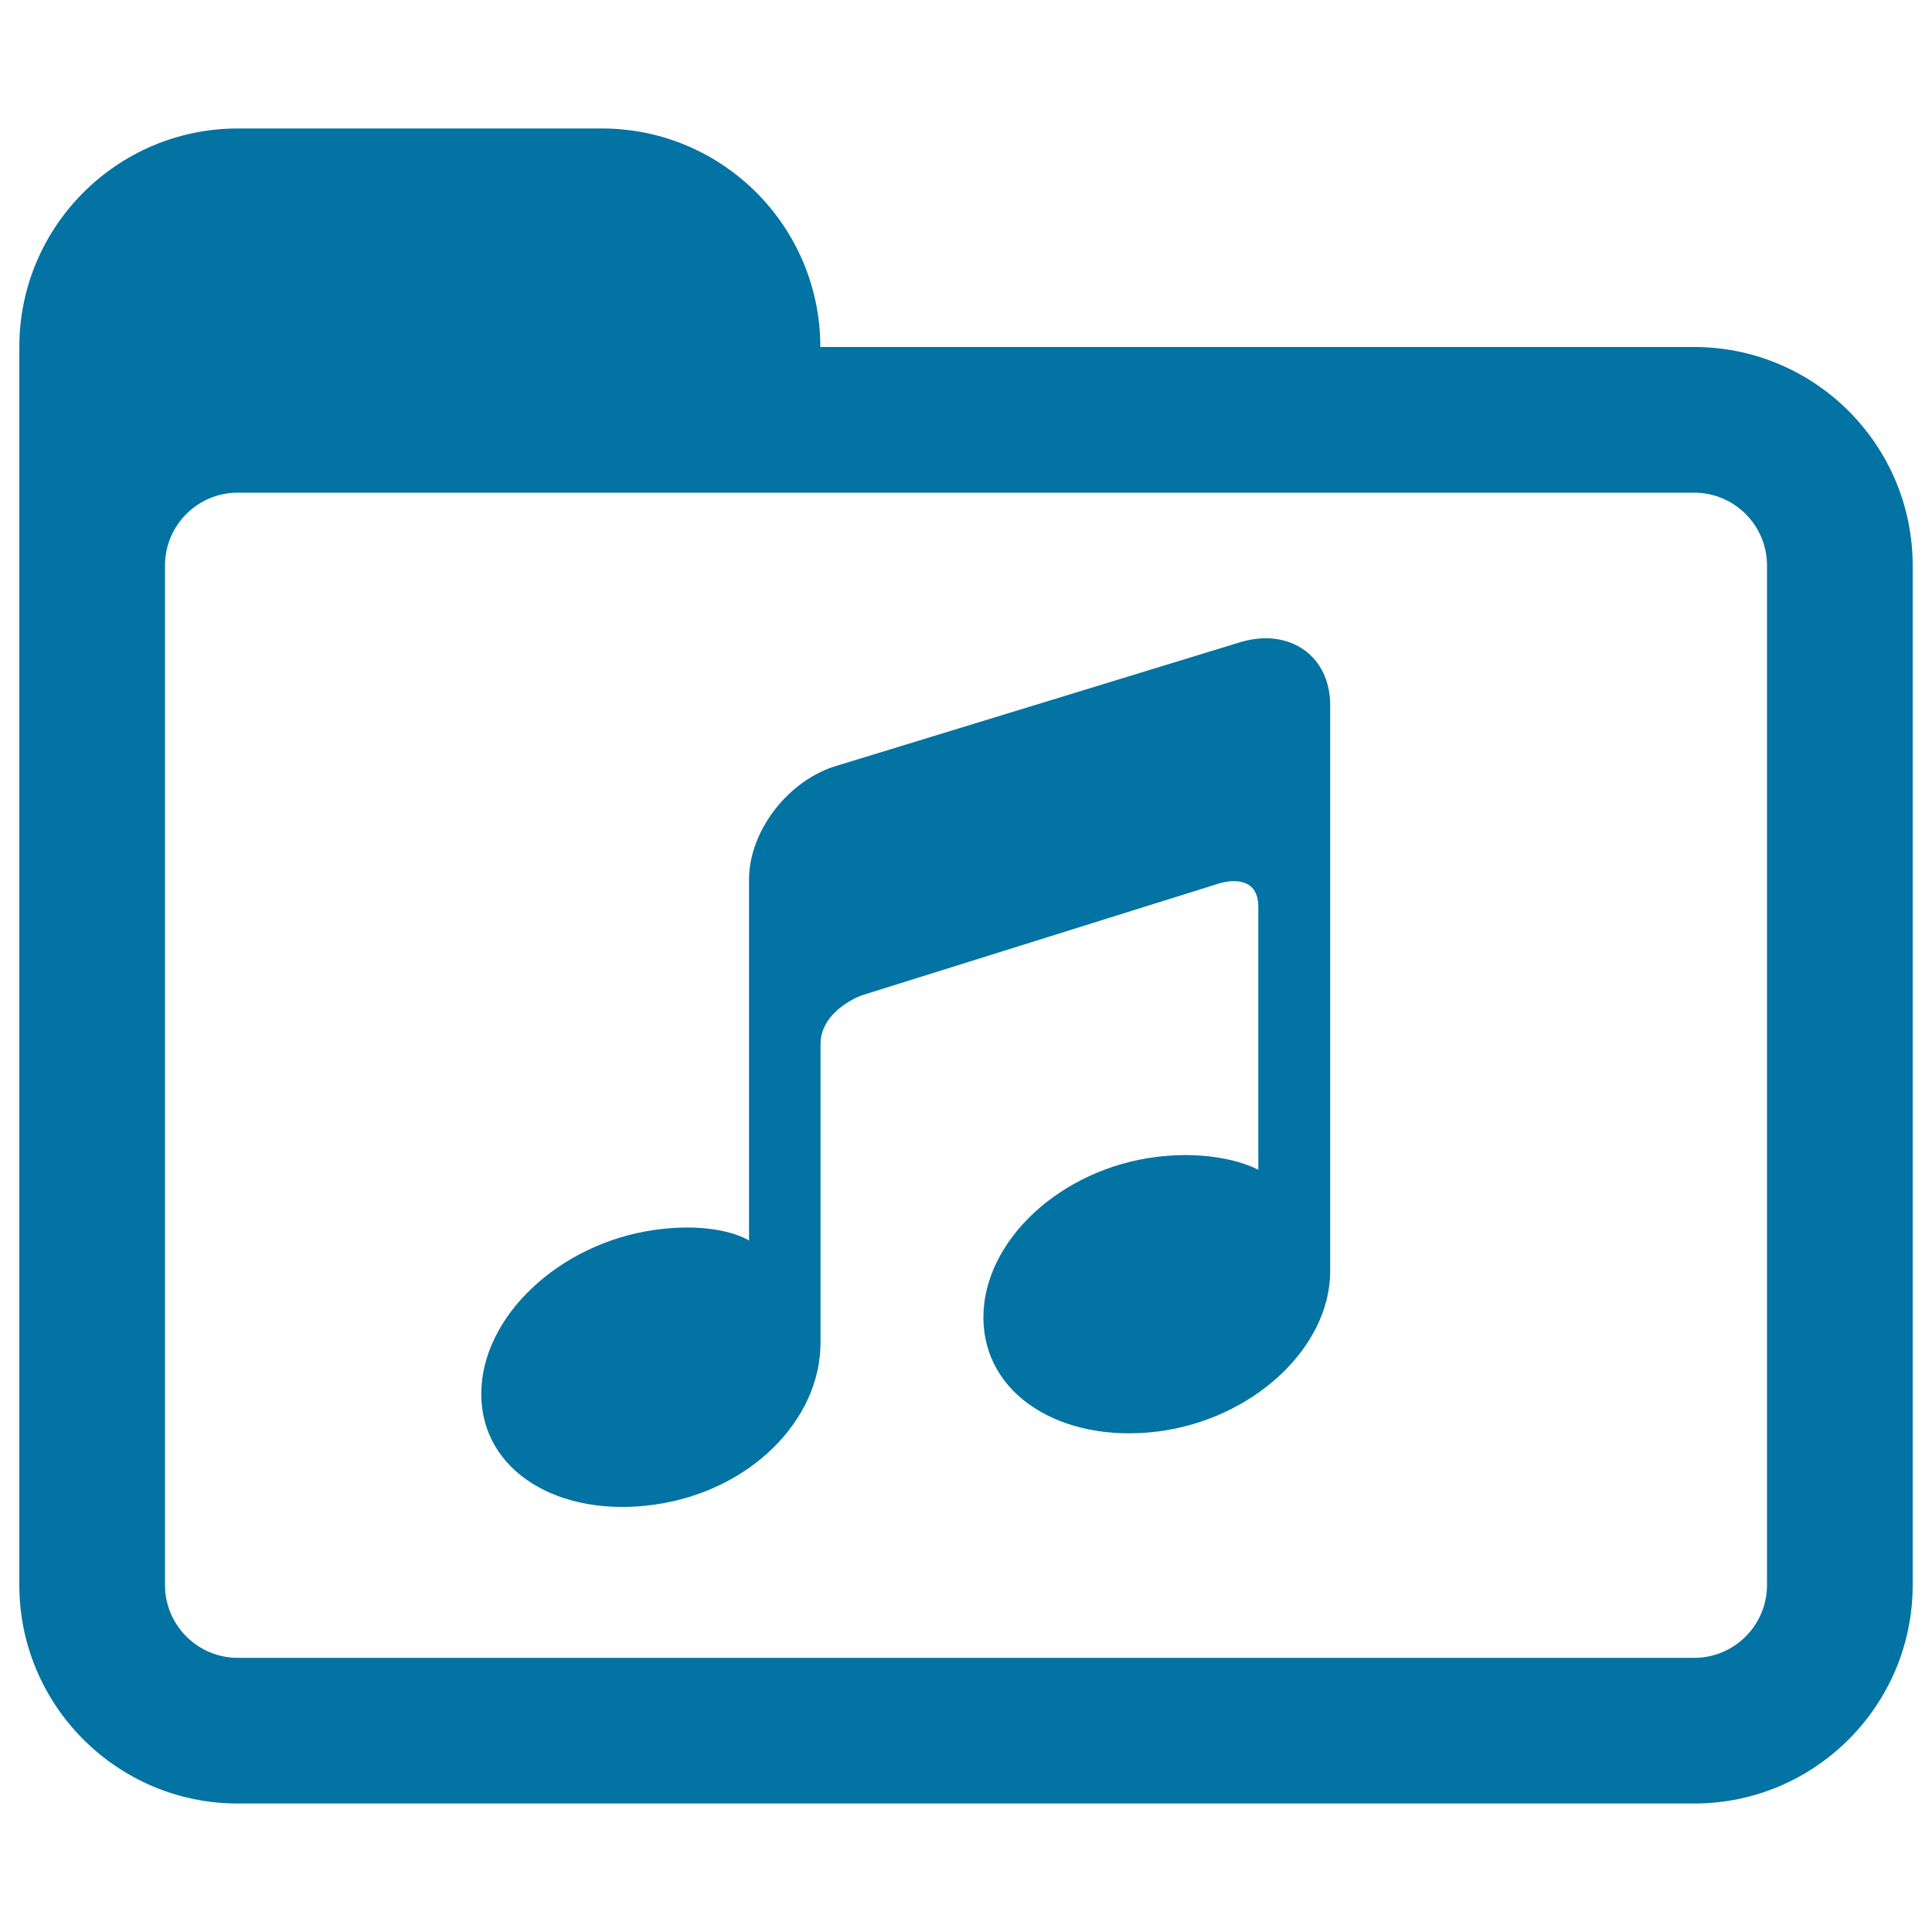
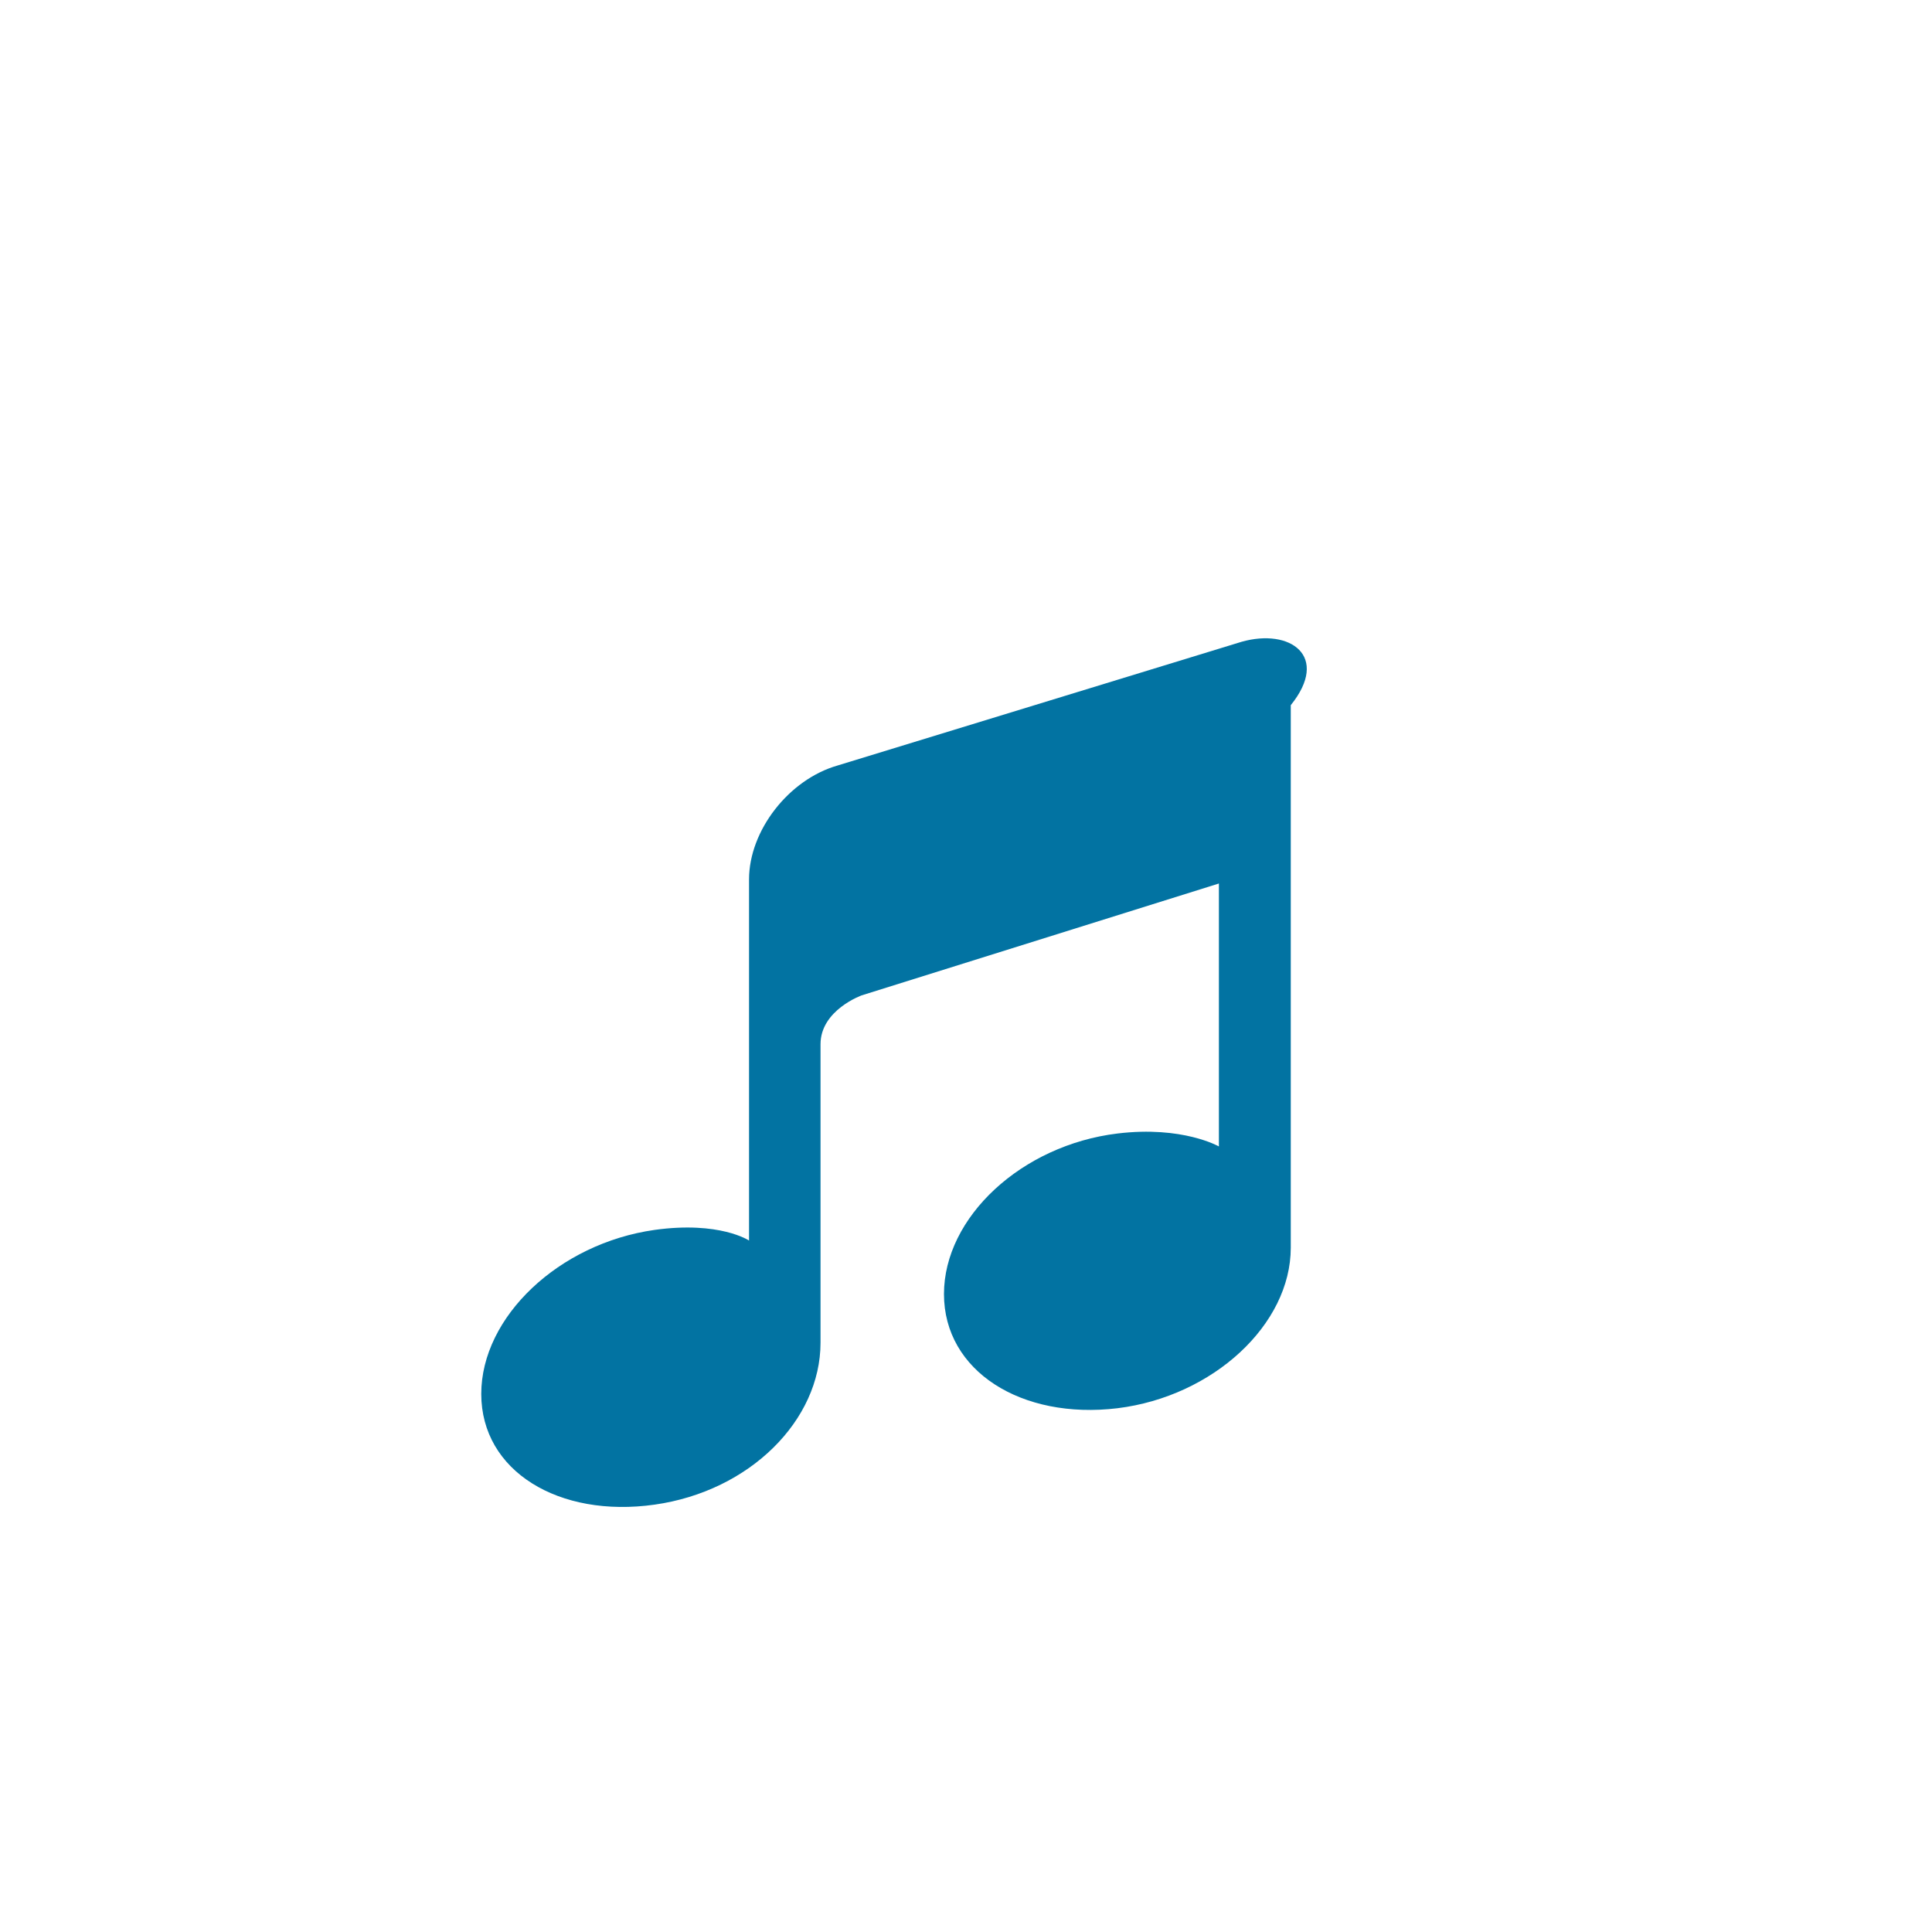
<svg xmlns="http://www.w3.org/2000/svg" viewBox="0 0 1000 1000" style="fill:#0273a2">
  <title>Music Folder SVG icon</title>
  <g>
-     <path d="M642.6,332.2l-209,64c-25.3,7.2-45.9,33.7-45.9,59v183.8c0,0,0,2.9,0,3.1c0,0-15.2-10.2-48.9-5.5c-49.5,7-89.7,45-89.7,84.9c0,40,40.2,64.3,89.7,57.3c49.5-7,85.9-43.8,85.9-83.8c0,0,0-136.8,0-154.5c0-17.7,21.3-25.3,21.3-25.3l184.9-57.9c0,0,20.4-6.9,20.4,12.1c0,18.9,0,136.1,0,136.1s0,0,0,0c0,0-18.8-10.8-52.5-6.7c-49.6,6-89.8,43.3-89.8,83.1c0,39.9,40.1,65.1,89.8,59.1c49.5-6.1,89.7-43.3,89.7-83.1V365C688.5,339.7,667.9,325,642.6,332.2z" />
-     <path d="M876.9,179.6H123.1C60.7,179.6,10,230.3,10,292.7v527.7c0,62.4,50.7,113.1,113.1,113.1h753.8c62.4,0,113.1-50.7,113.1-113.1V292.7C990,230.3,939.3,179.6,876.9,179.6z M914.6,820.4c0,20.8-16.9,37.7-37.7,37.7H123.1c-20.8,0-37.7-16.9-37.7-37.7V292.7c0-20.8,16.9-37.7,37.7-37.7h753.8c20.8,0,37.7,16.9,37.7,37.7V820.4z" />
-     <path d="M311.5,66.5H123.1C60.7,66.5,10,117.2,10,179.6v150.8c0,0,11.4-113.1,113.1-113.1h301.5v-37.7C424.6,117.2,374,66.5,311.5,66.5z" />
+     <path d="M642.6,332.2l-209,64c-25.3,7.2-45.9,33.7-45.9,59v183.8c0,0,0,2.9,0,3.1c0,0-15.2-10.2-48.9-5.5c-49.5,7-89.7,45-89.7,84.9c0,40,40.2,64.3,89.7,57.3c49.5-7,85.9-43.8,85.9-83.8c0,0,0-136.8,0-154.5c0-17.7,21.3-25.3,21.3-25.3l184.9-57.9c0,18.9,0,136.1,0,136.1s0,0,0,0c0,0-18.8-10.8-52.5-6.7c-49.6,6-89.8,43.3-89.8,83.1c0,39.9,40.1,65.1,89.8,59.1c49.5-6.1,89.7-43.3,89.7-83.1V365C688.5,339.7,667.9,325,642.6,332.2z" />
  </g>
</svg>